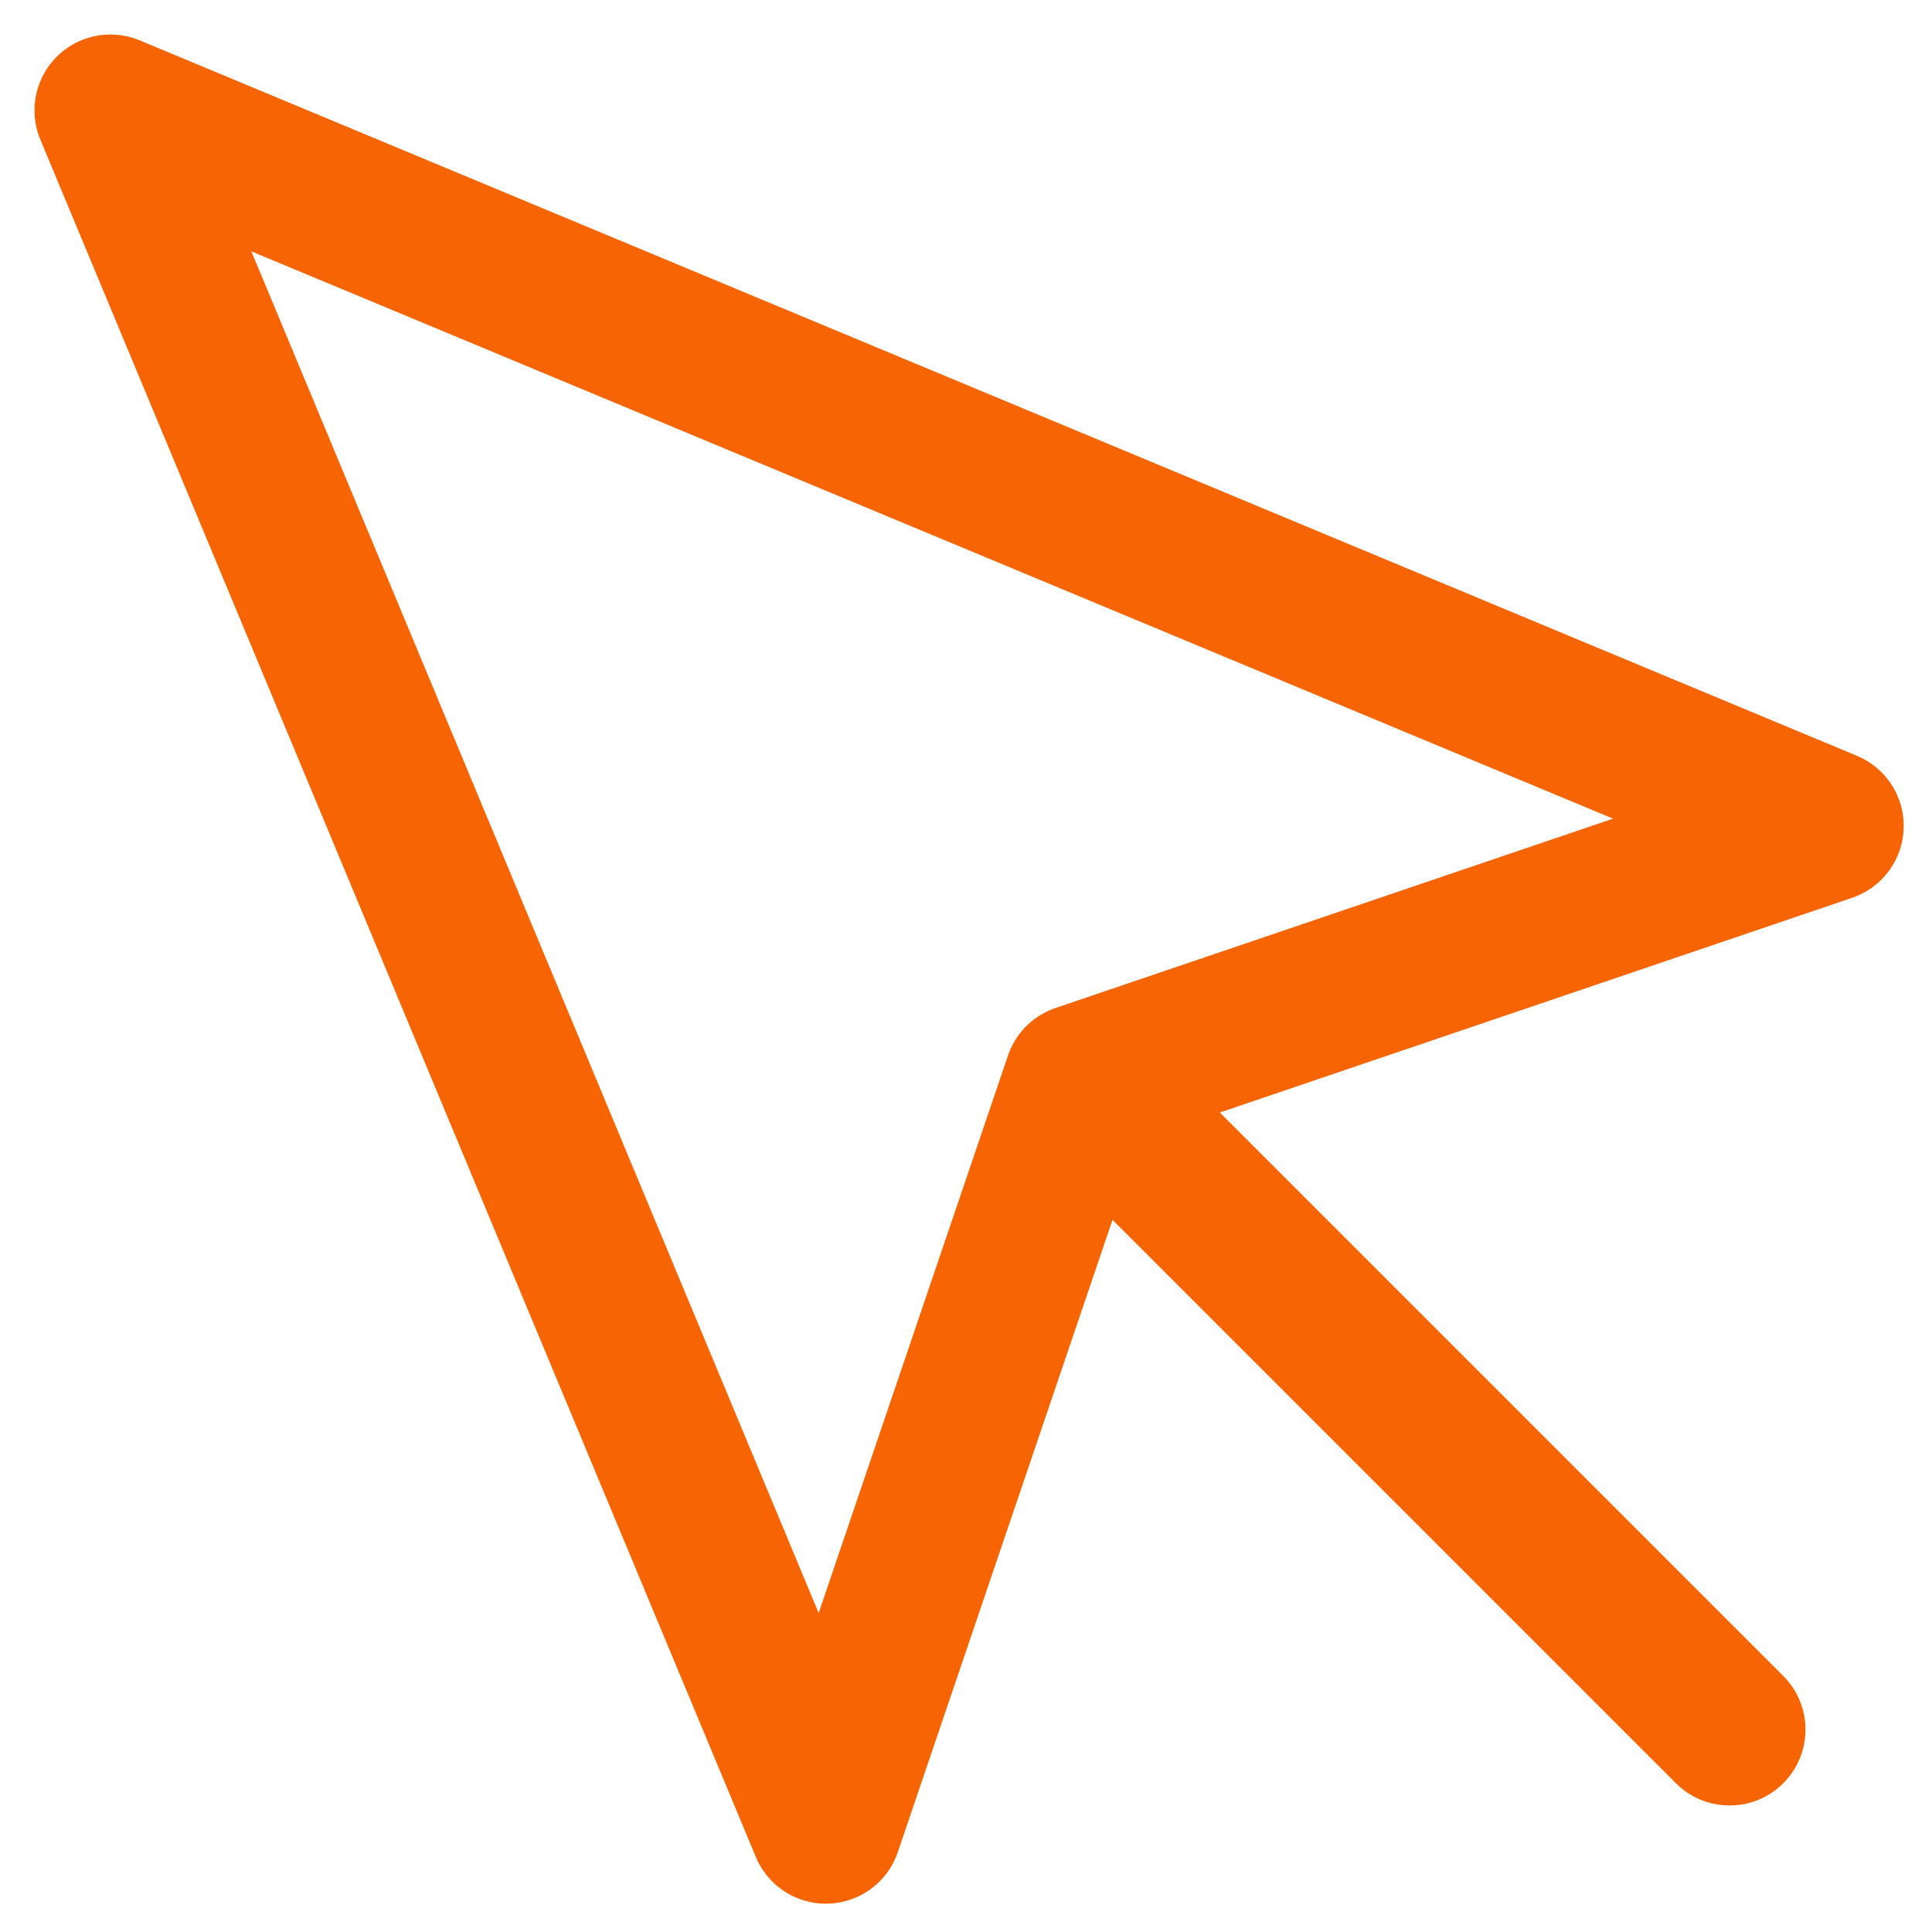
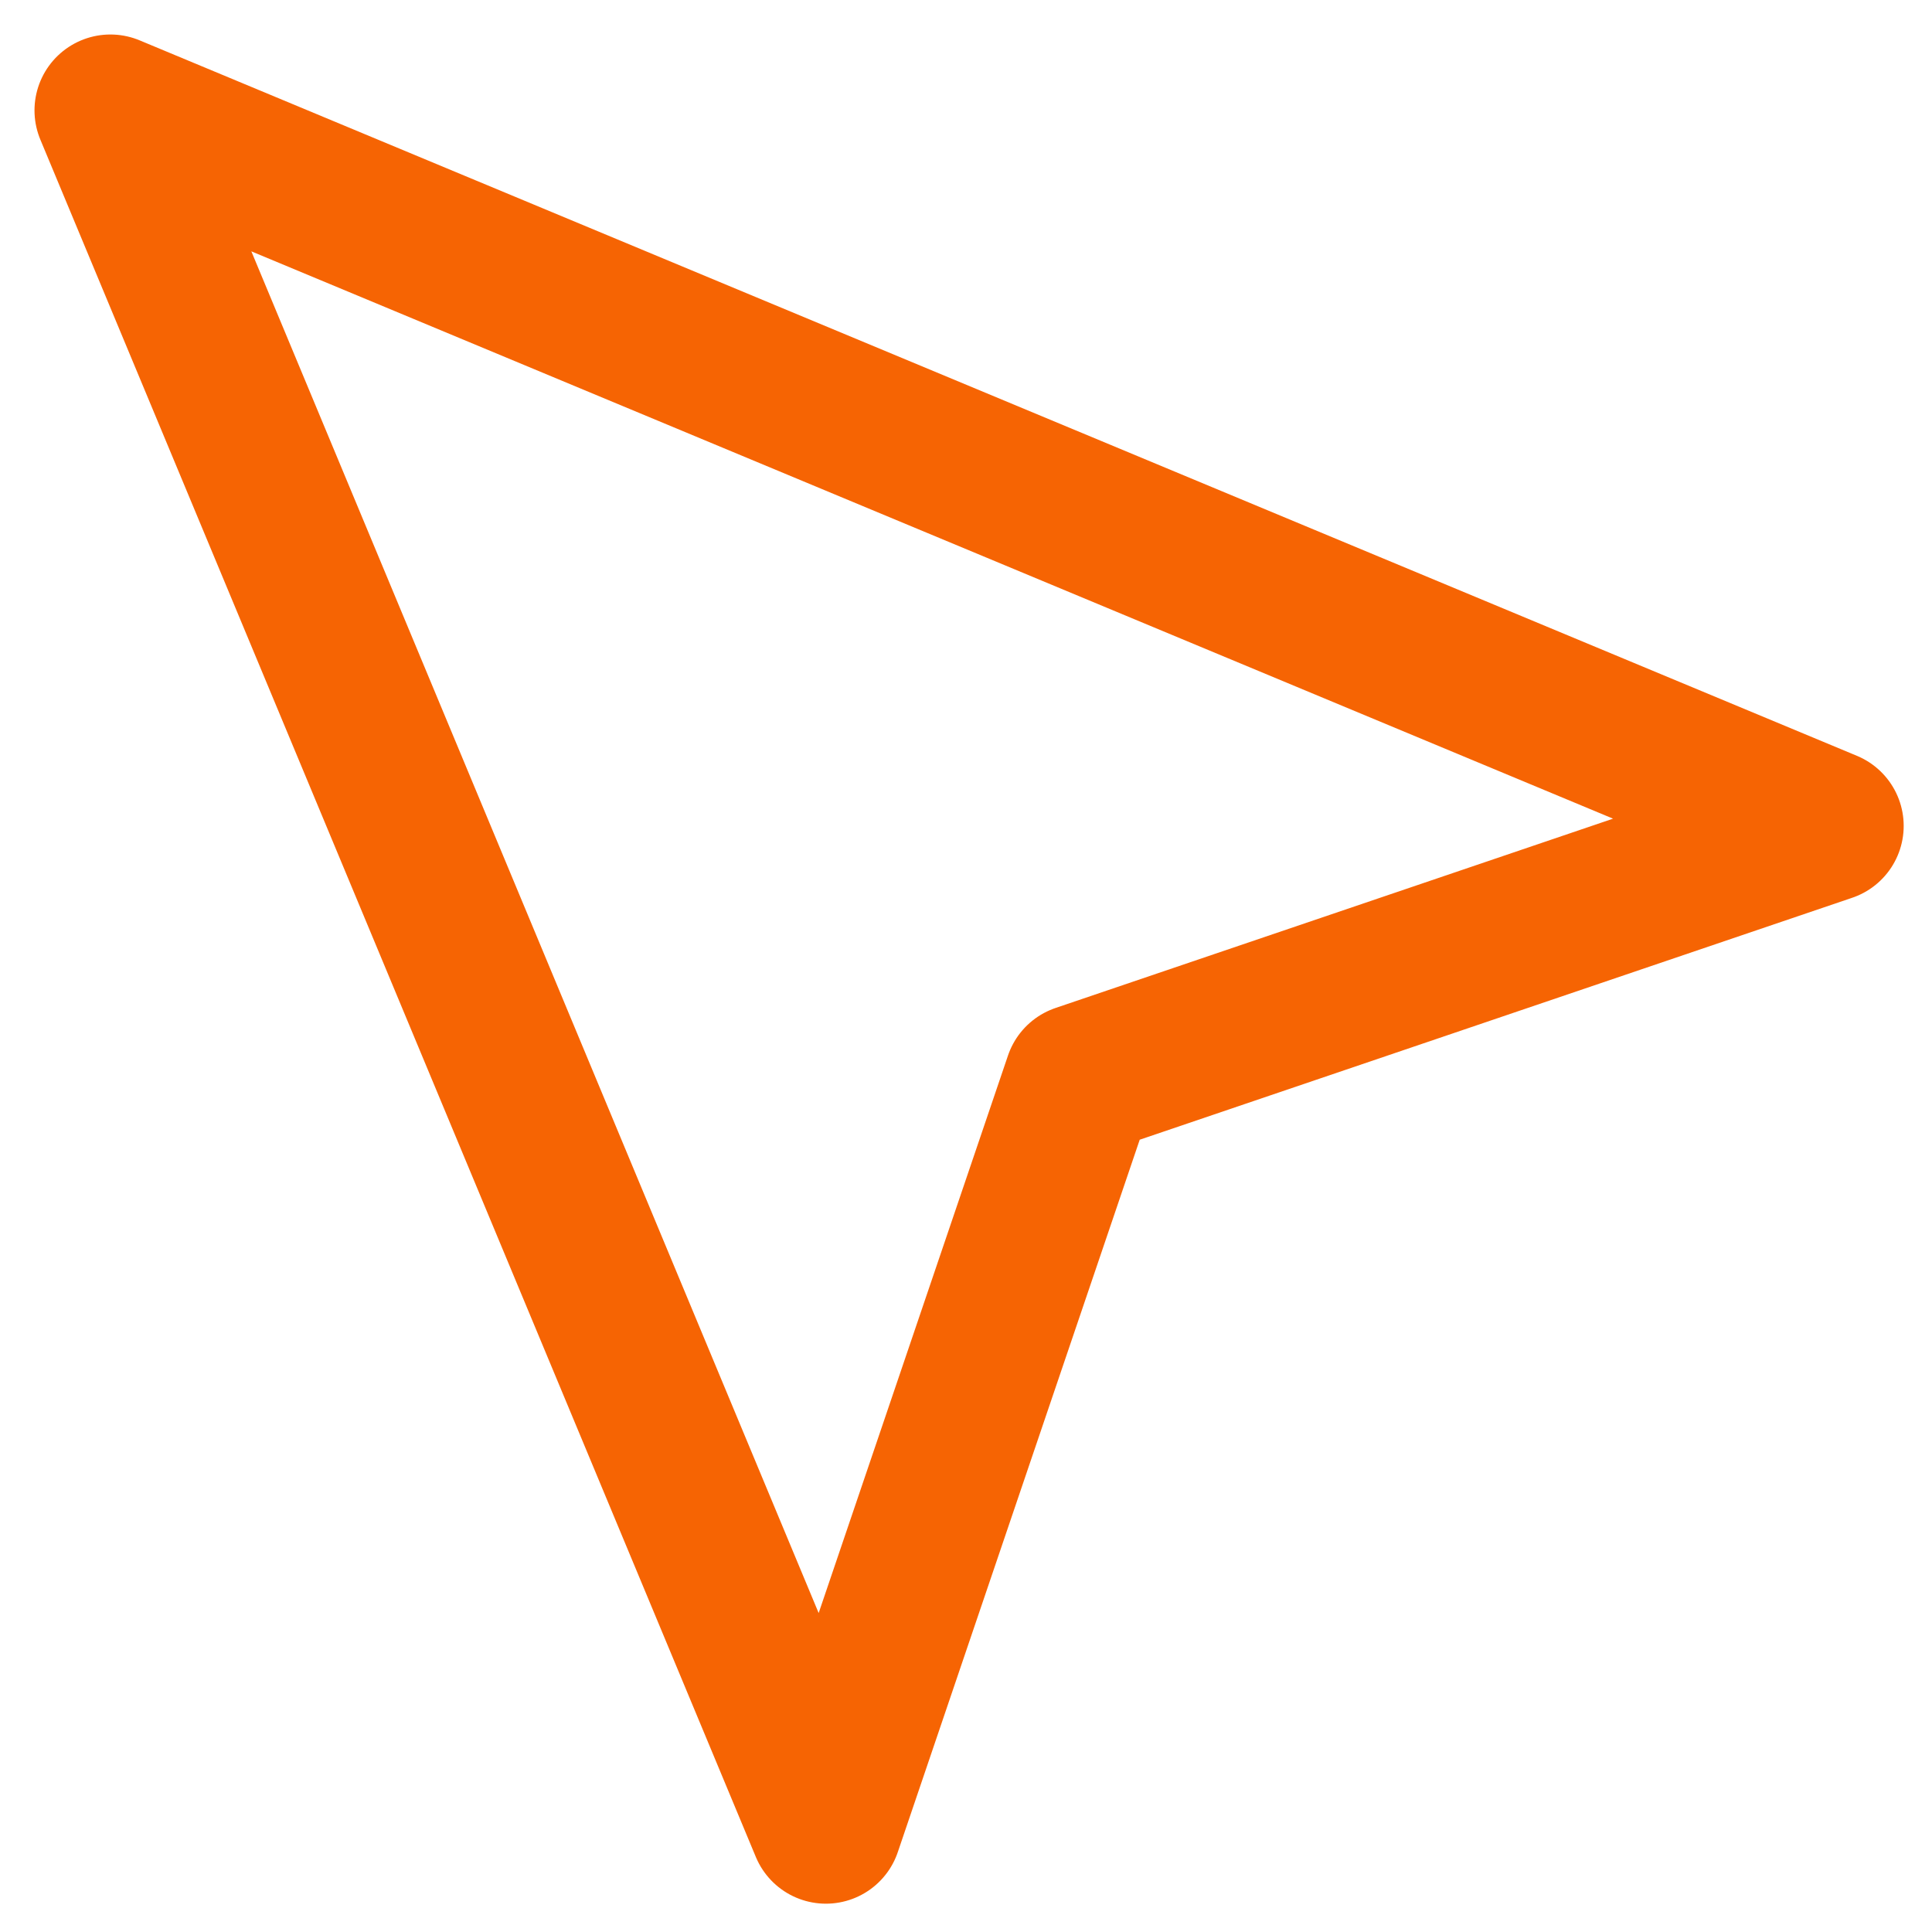
<svg xmlns="http://www.w3.org/2000/svg" width="35px" height="35px" viewBox="0 0 35 35">
  <title>Cursos online</title>
  <g id="Web" stroke="none" stroke-width="1" fill="none" fill-rule="evenodd" stroke-linecap="round" stroke-linejoin="round">
    <g id="02-Servicios" transform="translate(-327, -3513)" stroke="#F66403" stroke-width="2.75">
      <g id="Nuevos-Proyectos" transform="translate(322, 3299)">
        <g id="iconos" transform="translate(0, 211)">
          <g id="Cursos" transform="translate(0, 5)">
            <g id="Cursos-online" transform="translate(7, 0)">
              <polygon id="Path" points="0 0 12.962 31.112 17.563 17.563 31.112 12.962" />
-               <line x1="18.333" y1="18.333" x2="29.333" y2="29.333" id="Path" />
            </g>
          </g>
        </g>
      </g>
    </g>
  </g>
</svg>